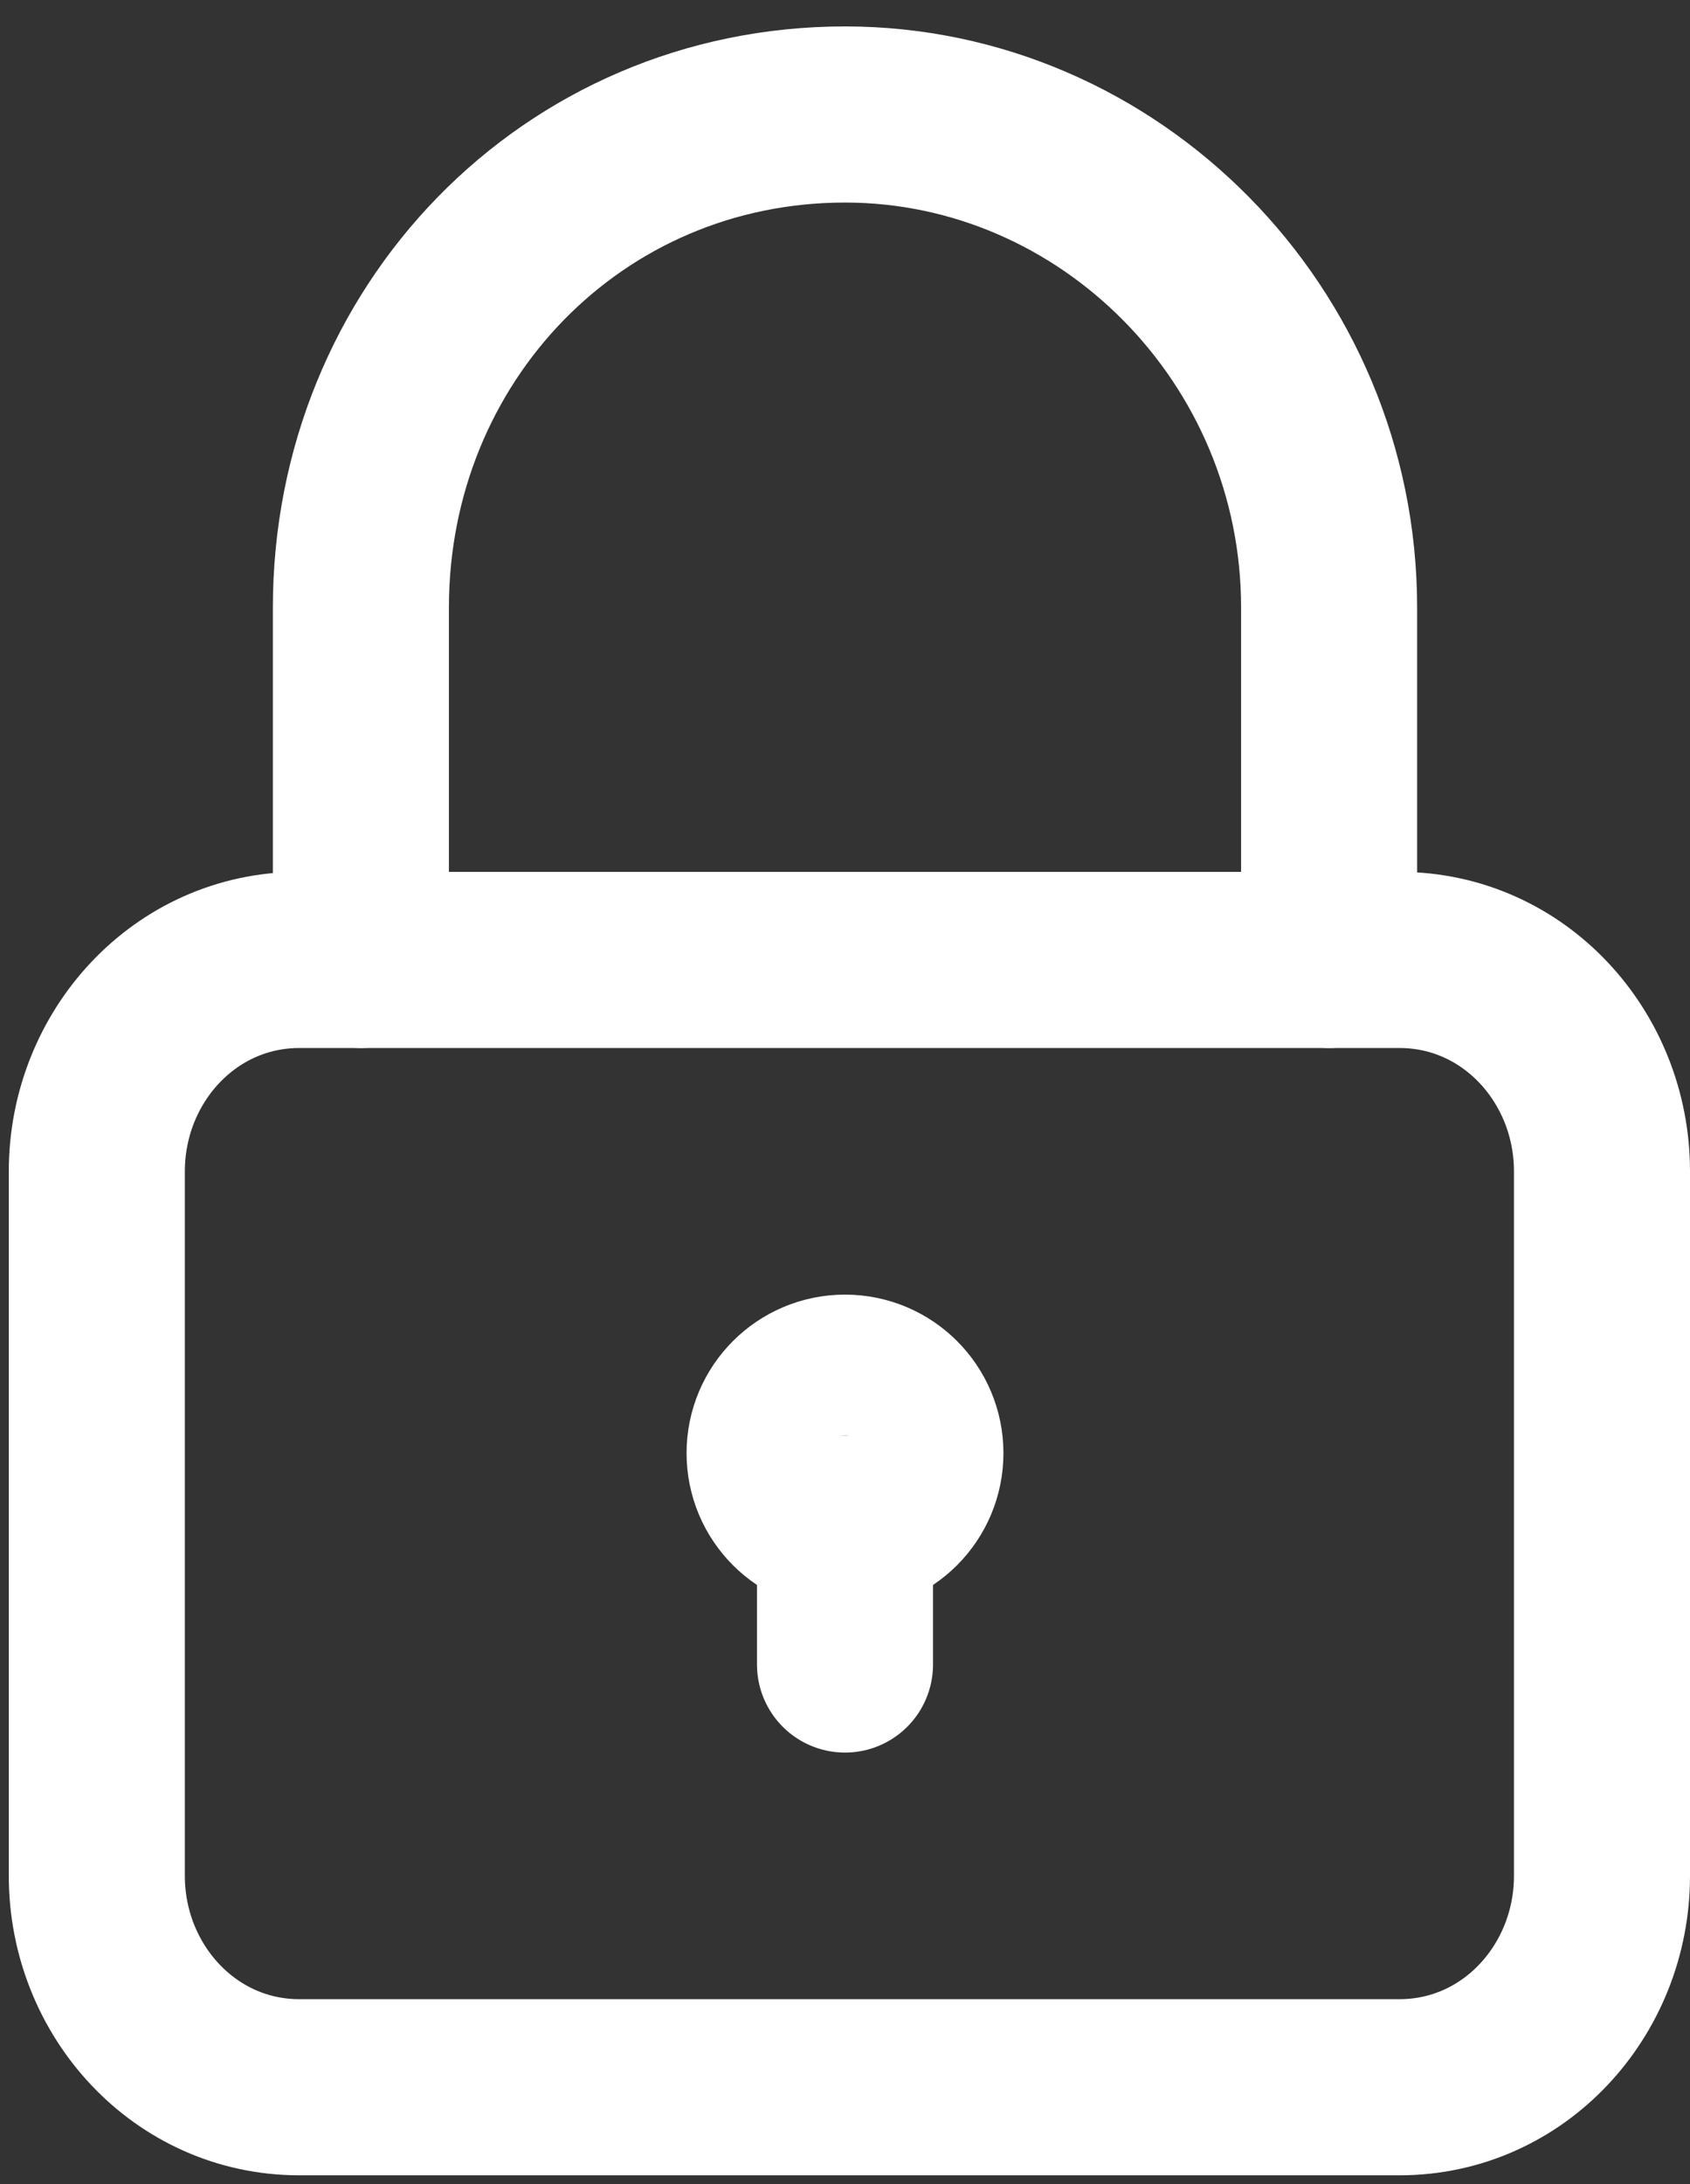
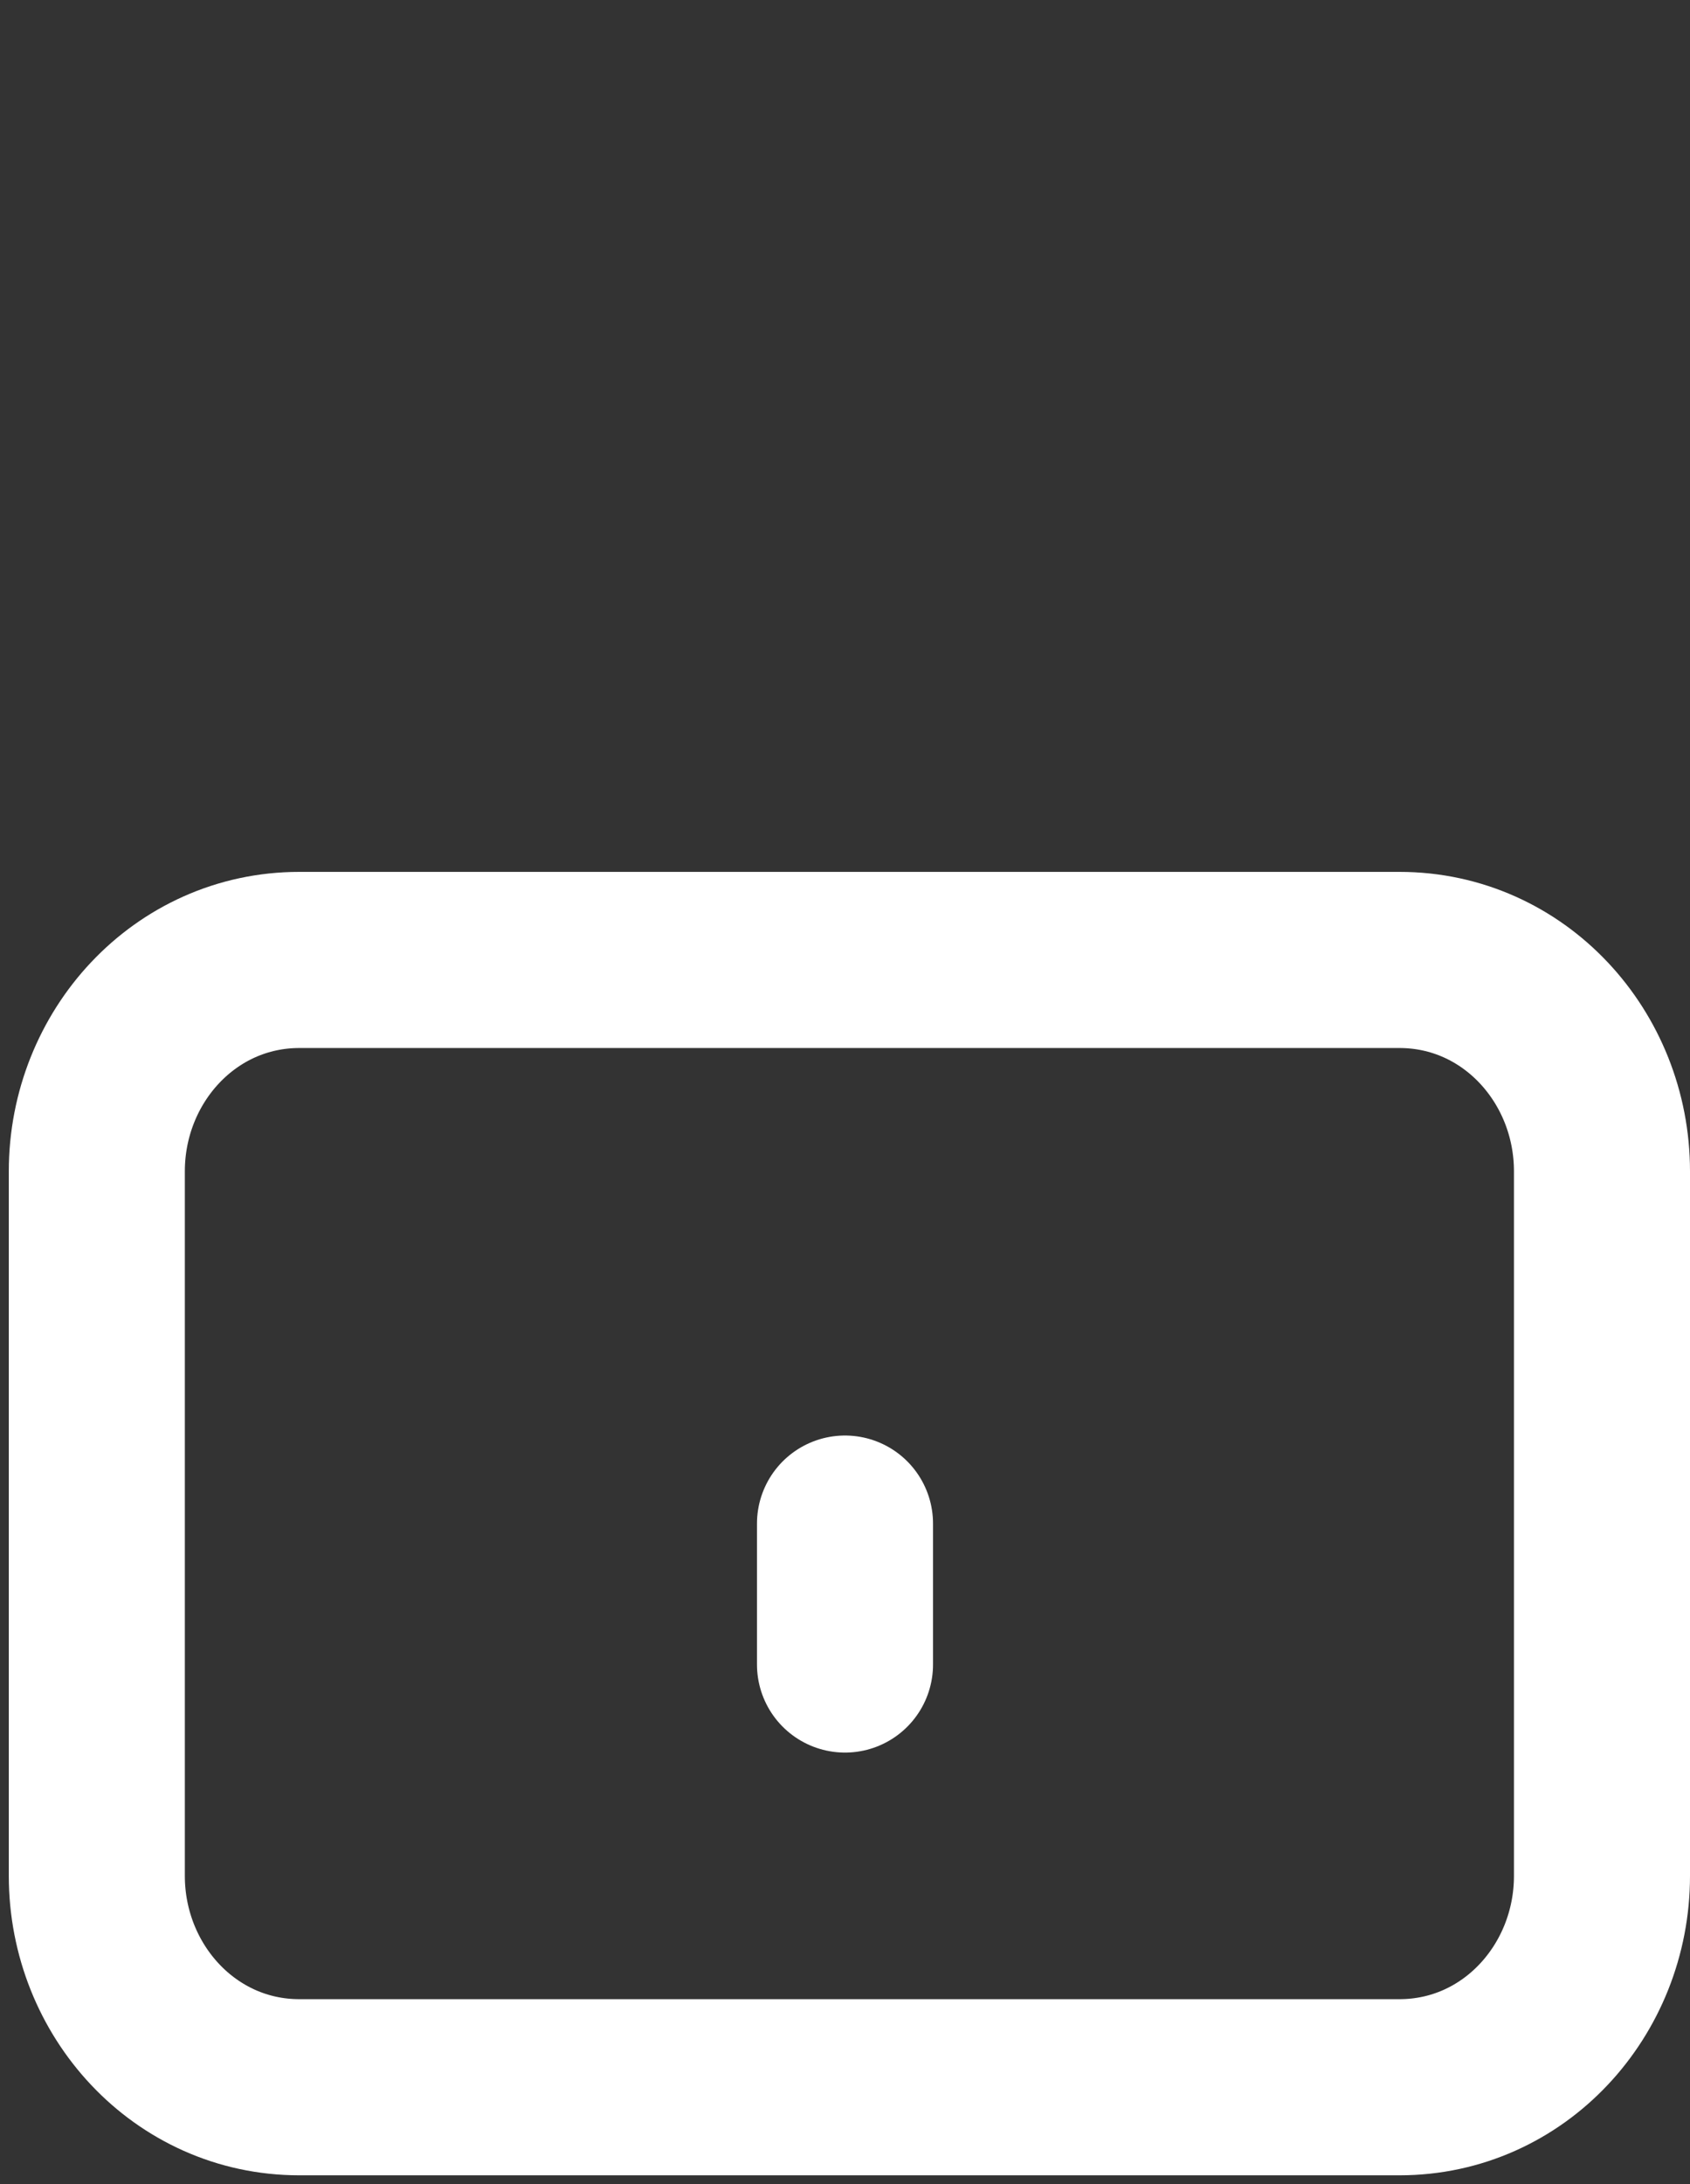
<svg xmlns="http://www.w3.org/2000/svg" version="1.1" id="Isolation_Mode" x="0px" y="0px" viewBox="0 0 19.2 24.8" style="enable-background:new 0 0 19.2 24.8;" xml:space="preserve">
  <rect x="0" y="0" width="19.2" height="24.8" fill="#333333" stroke="none" />
  <style type="text/css">
	.st0{fill:none;stroke:#FFFFFF;stroke-width:2;stroke-linecap:round;stroke-linejoin:round;}
</style>
  <g>
-     <ellipse class="st0" cx="9.6" cy="16.5" rx="0.8" ry="0.8" />
    <line class="st0" x1="9.6" y1="18.9" x2="9.6" y2="17.3" />
    <path class="st0" d="M18.2,21.3c0,1.3-1,2.4-2.3,2.4H3.4c-1.3,0-2.3-1.1-2.3-2.4v-8c0-1.3,1-2.4,2.3-2.4h12.5   c1.3,0,2.3,1.1,2.3,2.4V21.3z" />
-     <path class="st0" d="M4.1,10.9v-4c0-3.1,2.4-5.6,5.5-5.6c3,0,5.5,2.5,5.5,5.6v4" />
  </g>
</svg>